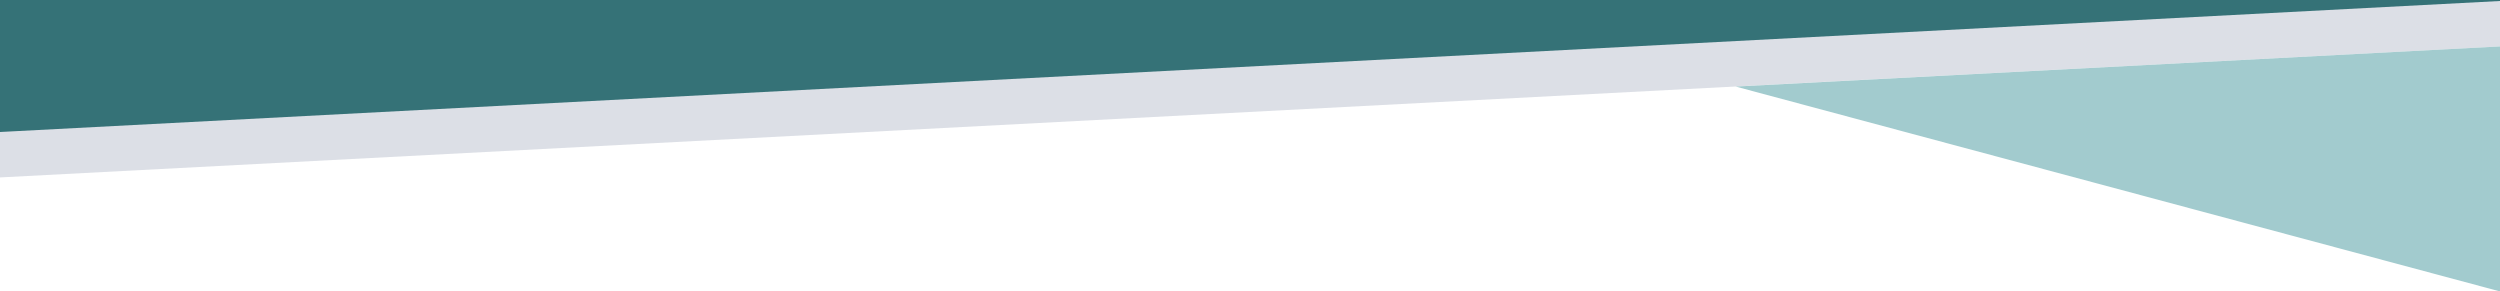
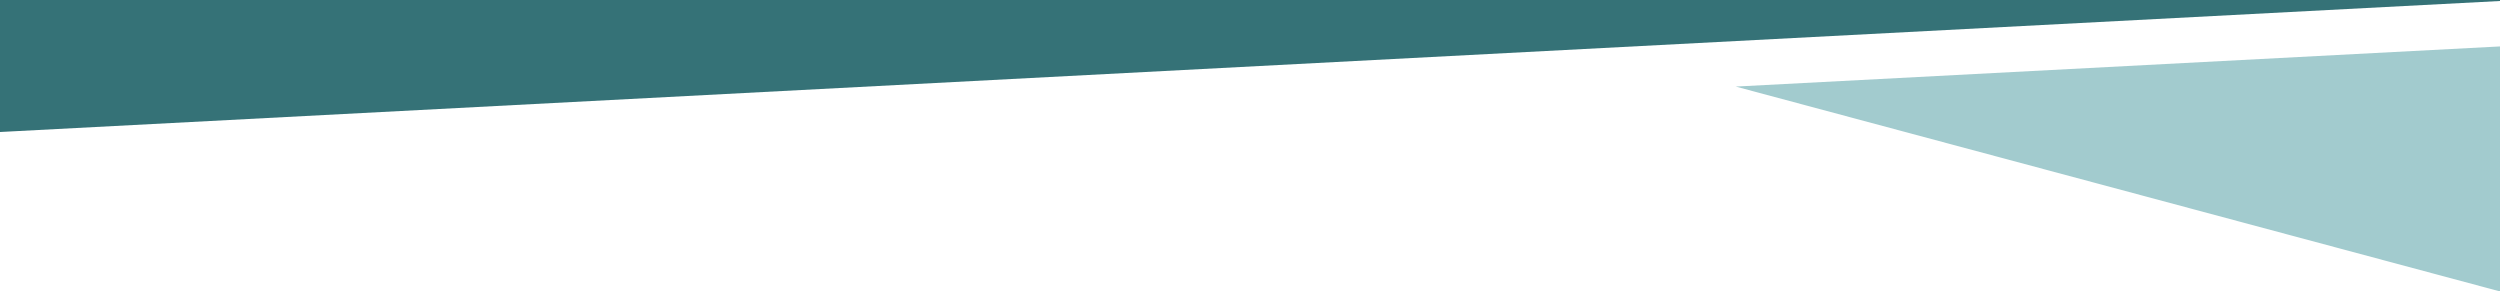
<svg xmlns="http://www.w3.org/2000/svg" id="Ebene_1" x="0px" y="0px" viewBox="0 0 1750 204" xml:space="preserve">
-   <polygon fill="#DCDFE6" points="0,0 0,124.2 1750,32.5 1750,0 " />
  <polygon fill="#357277" points="6851.3,-458.3 6613.4,-446.4 6613.4,1243.1 6944,1226.6 " />
  <polygon fill="#A2CBCE" points="1750,204 1750,32.5 1215,60.6 " />
  <polygon fill="#357277" points="0,0 0,92.4 1750,0.7 1750,0 " />
</svg>